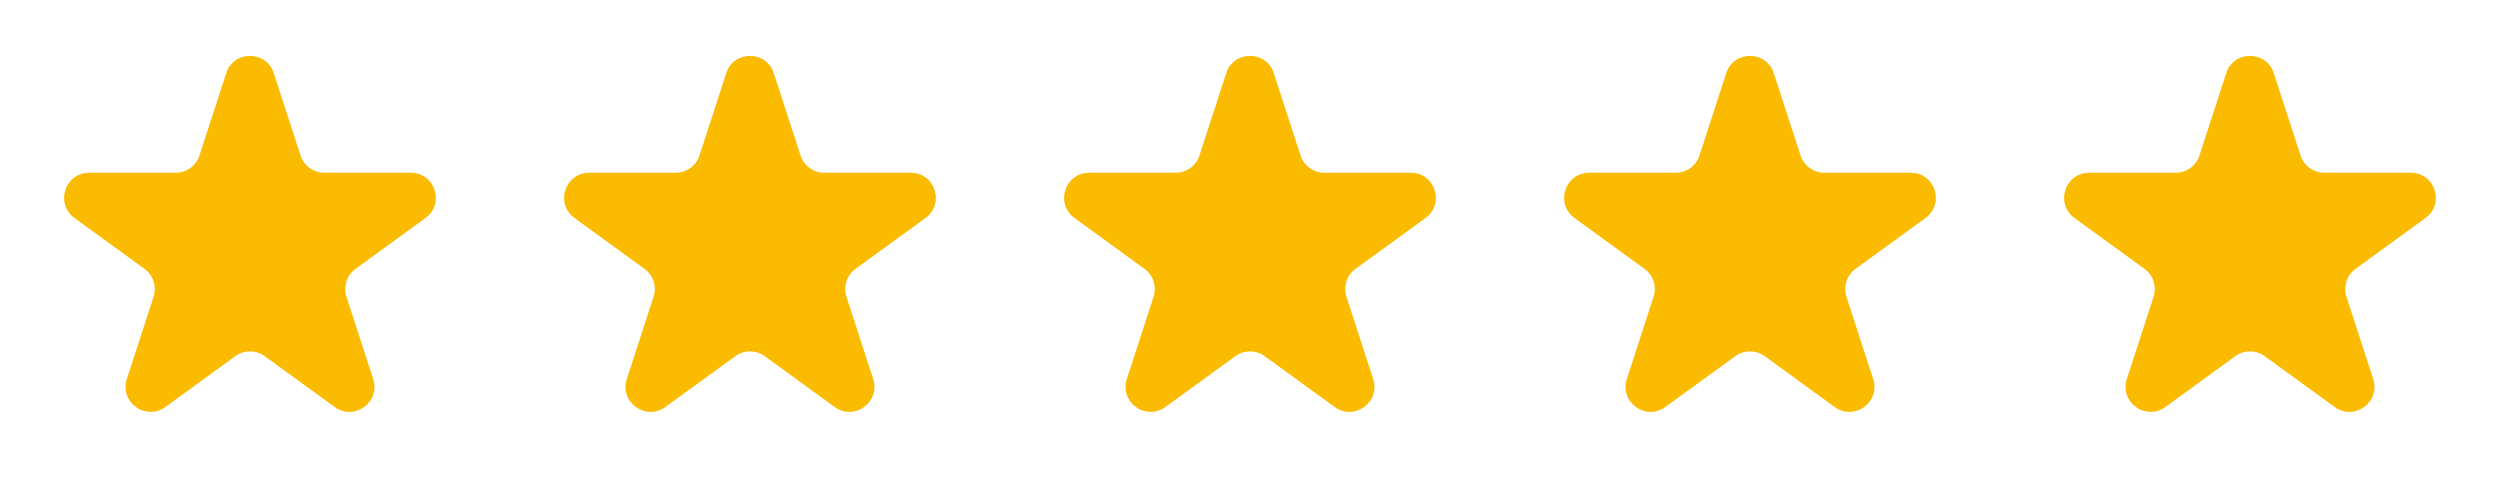
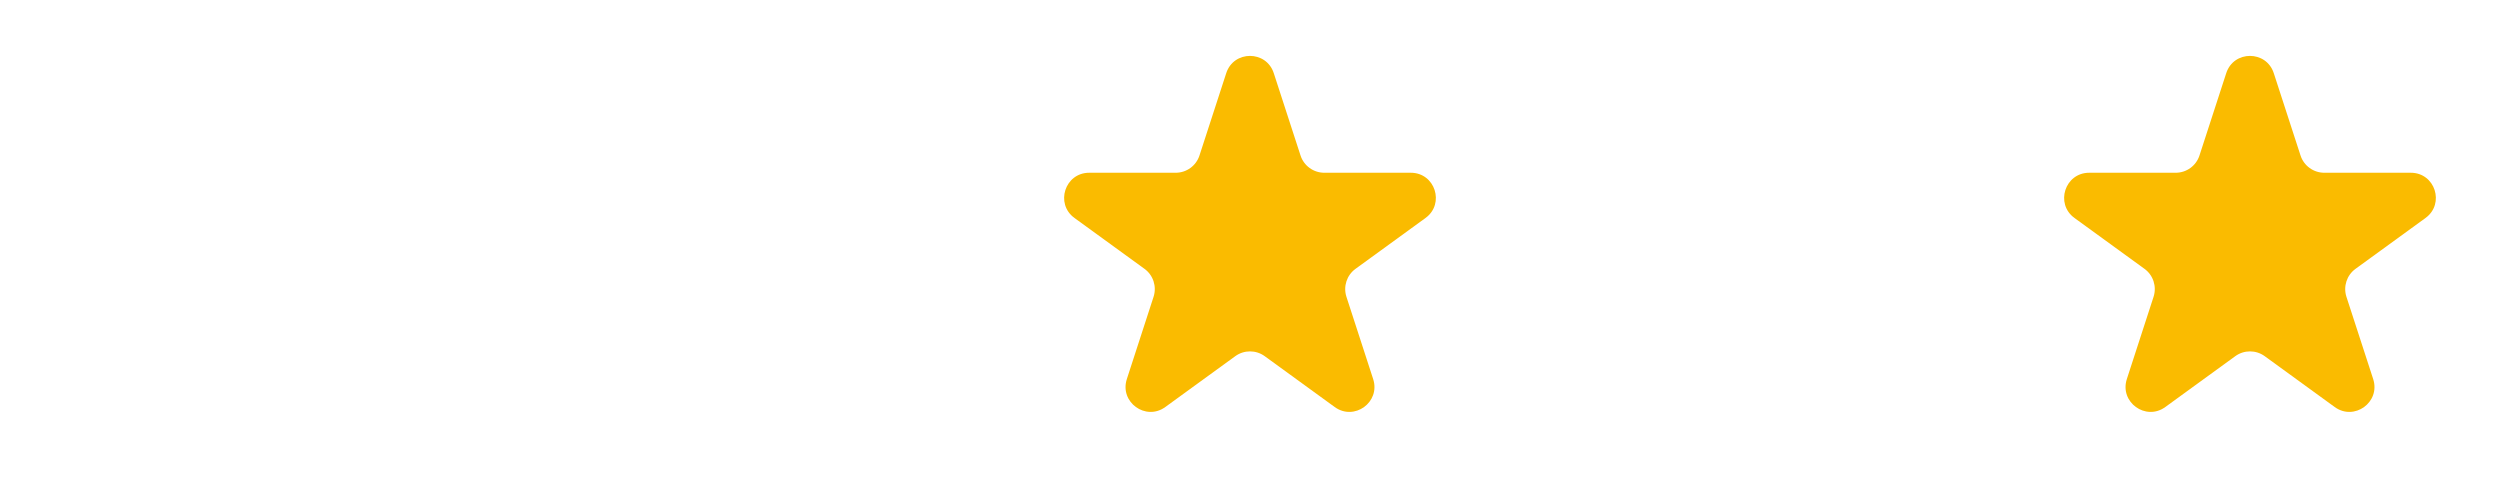
<svg xmlns="http://www.w3.org/2000/svg" width="110" height="22" viewBox="0 0 110 22" fill="none">
-   <path d="M9.954 3.22C10.283 2.206 11.717 2.206 12.046 3.22L13.223 6.841C13.37 7.294 13.792 7.601 14.269 7.601L18.076 7.601C19.142 7.601 19.585 8.964 18.723 9.591L15.643 11.829C15.257 12.109 15.096 12.605 15.243 13.059L16.419 16.679C16.749 17.693 15.589 18.536 14.727 17.909L11.647 15.671C11.261 15.391 10.739 15.391 10.353 15.671L7.273 17.909C6.411 18.536 5.251 17.693 5.581 16.679L6.757 13.059C6.904 12.605 6.743 12.109 6.357 11.829L3.277 9.591C2.415 8.964 2.858 7.601 3.924 7.601L7.731 7.601C8.208 7.601 8.63 7.294 8.777 6.841L9.954 3.22Z" fill="#FABB00" />
  <g clip-path="url(#clip0_1577_2479)">
-     <path d="M31.954 3.22C32.283 2.206 33.717 2.206 34.046 3.22L35.223 6.841C35.37 7.294 35.792 7.601 36.269 7.601L40.076 7.601C41.142 7.601 41.585 8.964 40.723 9.591L37.642 11.829C37.257 12.109 37.096 12.605 37.243 13.059L38.419 16.679C38.749 17.693 37.589 18.536 36.727 17.909L33.647 15.671C33.261 15.391 32.739 15.391 32.353 15.671L29.273 17.909C28.411 18.536 27.251 17.693 27.581 16.679L28.757 13.059C28.904 12.605 28.743 12.109 28.357 11.829L25.277 9.591C24.415 8.964 24.858 7.601 25.924 7.601L29.731 7.601C30.208 7.601 30.63 7.294 30.777 6.841L31.954 3.22Z" fill="#FABB00" />
-   </g>
+     </g>
  <path d="M53.954 3.22C54.283 2.206 55.717 2.206 56.046 3.22L57.223 6.841C57.37 7.294 57.792 7.601 58.269 7.601L62.076 7.601C63.142 7.601 63.585 8.964 62.723 9.591L59.643 11.829C59.257 12.109 59.096 12.605 59.243 13.059L60.419 16.679C60.749 17.693 59.589 18.536 58.727 17.909L55.647 15.671C55.261 15.391 54.739 15.391 54.353 15.671L51.273 17.909C50.411 18.536 49.251 17.693 49.581 16.679L50.757 13.059C50.904 12.605 50.743 12.109 50.358 11.829L47.277 9.591C46.415 8.964 46.858 7.601 47.924 7.601L51.731 7.601C52.208 7.601 52.63 7.294 52.777 6.841L53.954 3.22Z" fill="#FABB00" />
-   <path d="M75.954 3.22C76.283 2.206 77.717 2.206 78.046 3.22L79.223 6.841C79.37 7.294 79.792 7.601 80.269 7.601L84.076 7.601C85.142 7.601 85.585 8.964 84.723 9.591L81.642 11.829C81.257 12.109 81.096 12.605 81.243 13.059L82.419 16.679C82.749 17.693 81.589 18.536 80.727 17.909L77.647 15.671C77.261 15.391 76.739 15.391 76.353 15.671L73.273 17.909C72.411 18.536 71.251 17.693 71.581 16.679L72.757 13.059C72.904 12.605 72.743 12.109 72.357 11.829L69.277 9.591C68.415 8.964 68.858 7.601 69.924 7.601L73.731 7.601C74.208 7.601 74.63 7.294 74.777 6.841L75.954 3.22Z" fill="#FABB00" />
  <path d="M97.954 3.22C98.283 2.206 99.717 2.206 100.046 3.22L101.223 6.841C101.37 7.294 101.792 7.601 102.269 7.601L106.076 7.601C107.142 7.601 107.585 8.964 106.723 9.591L103.643 11.829C103.257 12.109 103.096 12.605 103.243 13.059L104.42 16.679C104.749 17.693 103.589 18.536 102.727 17.909L99.647 15.671C99.261 15.391 98.739 15.391 98.353 15.671L95.273 17.909C94.411 18.536 93.251 17.693 93.581 16.679L94.757 13.059C94.904 12.605 94.743 12.109 94.358 11.829L91.277 9.591C90.415 8.964 90.858 7.601 91.924 7.601L95.731 7.601C96.208 7.601 96.63 7.294 96.777 6.841L97.954 3.22Z" fill="#FABB00" />
  <defs>
    <clipPath id="clip0_1577_2479">
-       <rect width="22" height="22" fill="white" transform="translate(22)" />
-     </clipPath>
+       </clipPath>
  </defs>
</svg>